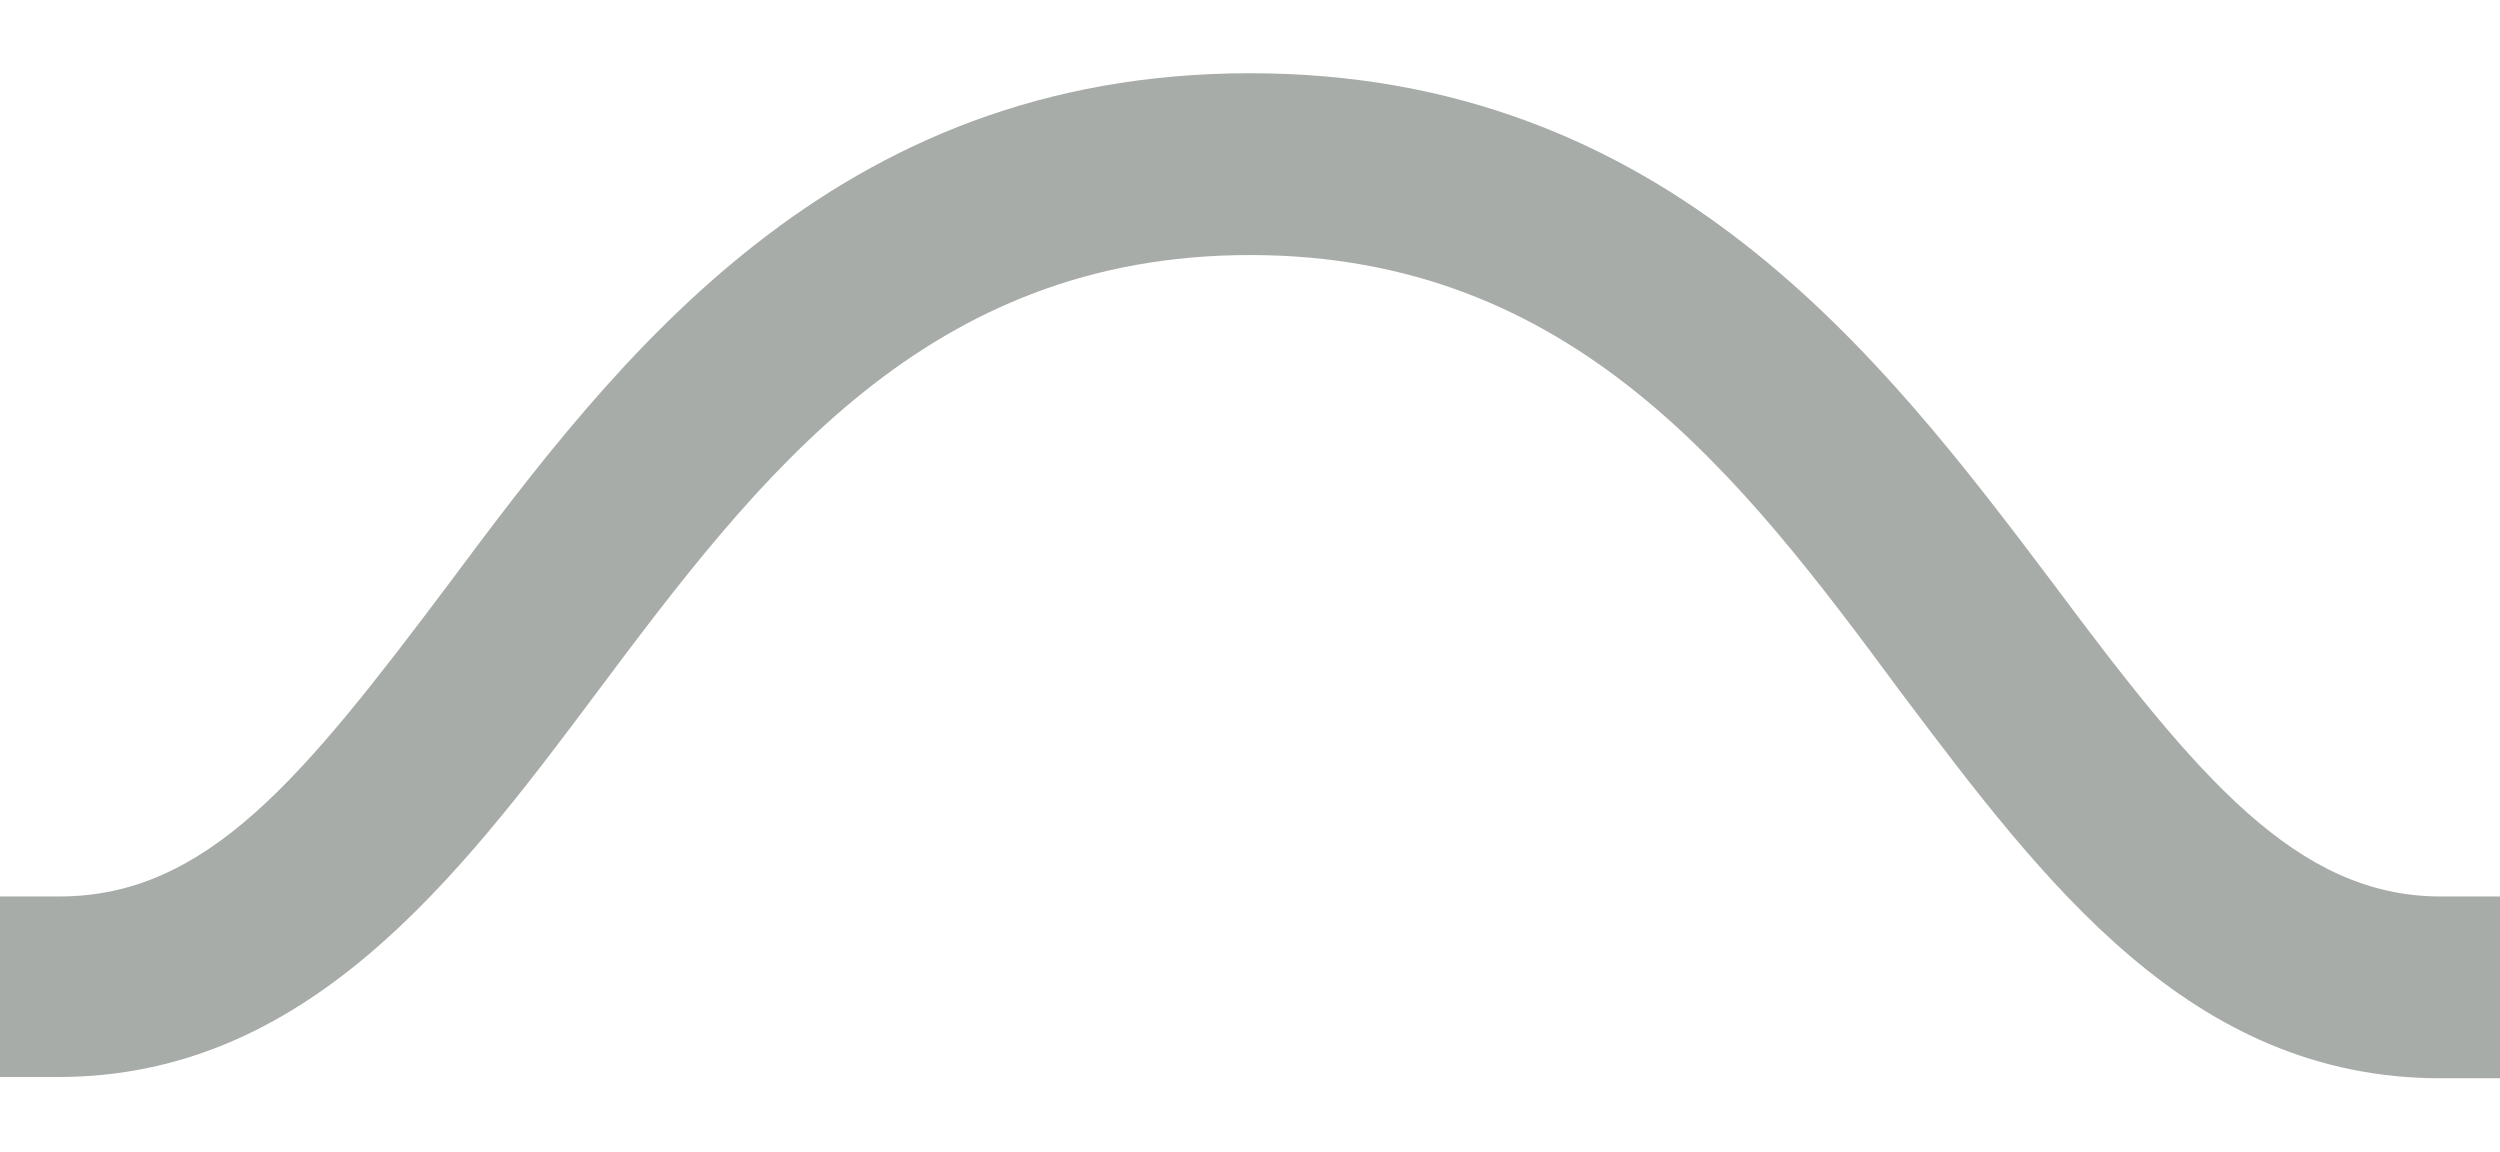
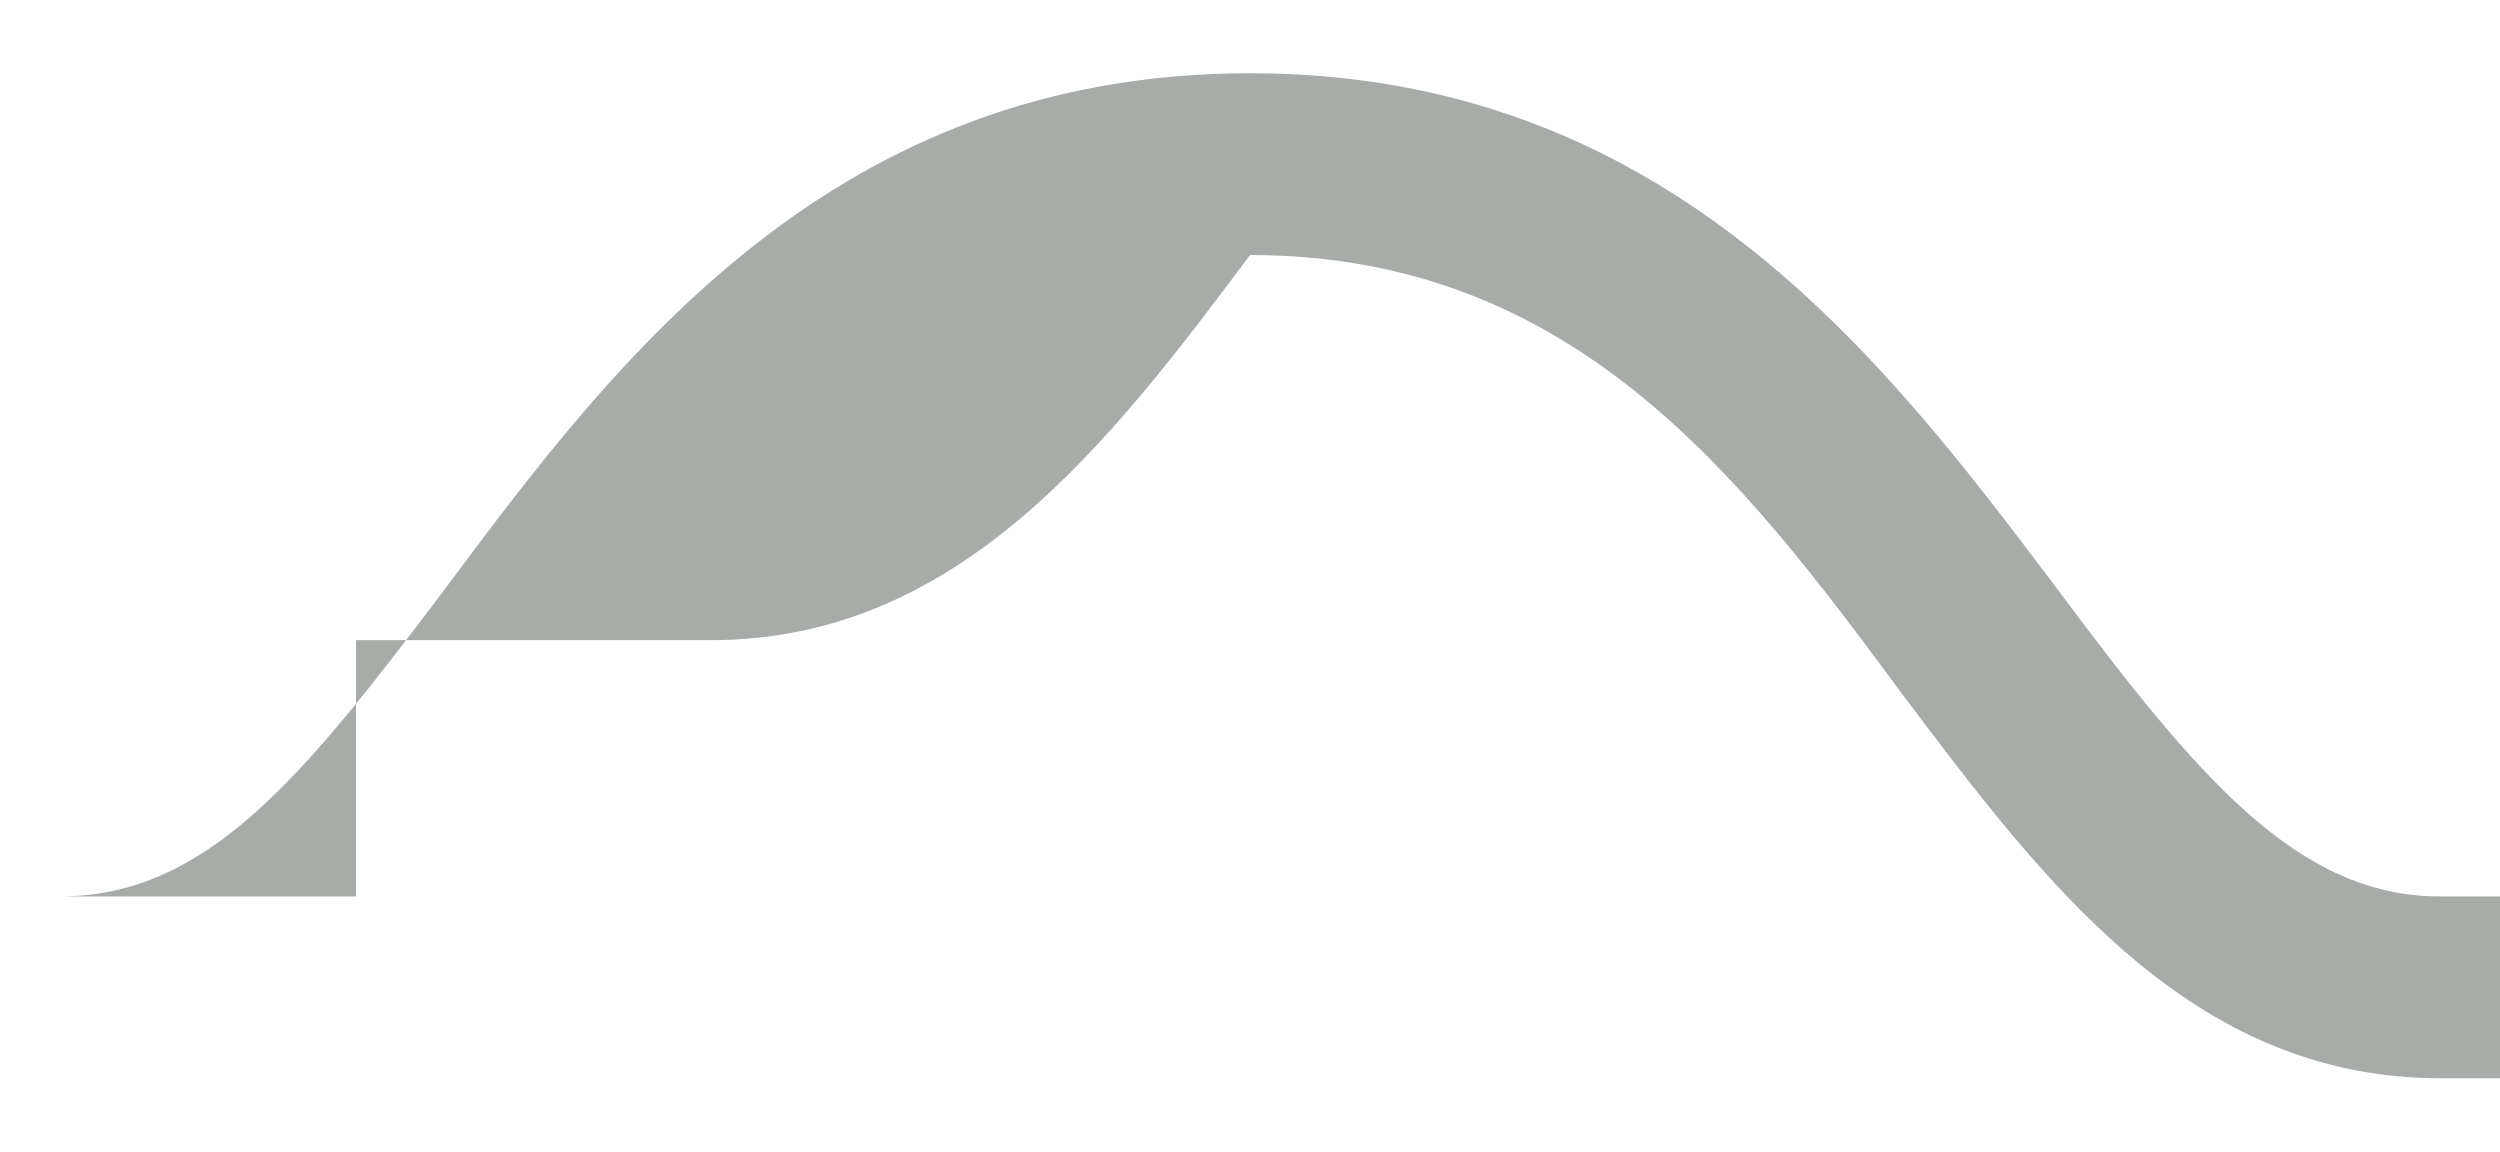
<svg xmlns="http://www.w3.org/2000/svg" version="1.1" id="Layer_1" x="0px" y="0px" viewBox="0 0 198 91.2" style="enable-background:new 0 0 198 91.2;" xml:space="preserve">
  <style type="text/css">
	.st0{fill:#A8ACA8;}
</style>
  <g>
-     <path id="Path_526_00000024689542100268818390000011547520194360629640_" class="st0" d="M99,20.2c-25.6,0-38.9,17.5-51.7,34.6   c-11.2,15-23.1,30.5-42.7,30.5h-28.1V71H4.7c11.7,0,19.3-9.4,30.8-24.7C48.9,28.3,66,5.8,99,5.8s50.1,22.5,63.6,40.4   C174,61.5,181.9,71,193.3,71h28.1v14.4h-28.1c-19.8,0-31.4-15.5-42.7-30.5C137.9,37.7,124.6,20.2,99,20.2L99,20.2z" />
+     <path id="Path_526_00000024689542100268818390000011547520194360629640_" class="st0" d="M99,20.2c-11.2,15-23.1,30.5-42.7,30.5h-28.1V71H4.7c11.7,0,19.3-9.4,30.8-24.7C48.9,28.3,66,5.8,99,5.8s50.1,22.5,63.6,40.4   C174,61.5,181.9,71,193.3,71h28.1v14.4h-28.1c-19.8,0-31.4-15.5-42.7-30.5C137.9,37.7,124.6,20.2,99,20.2L99,20.2z" />
  </g>
</svg>